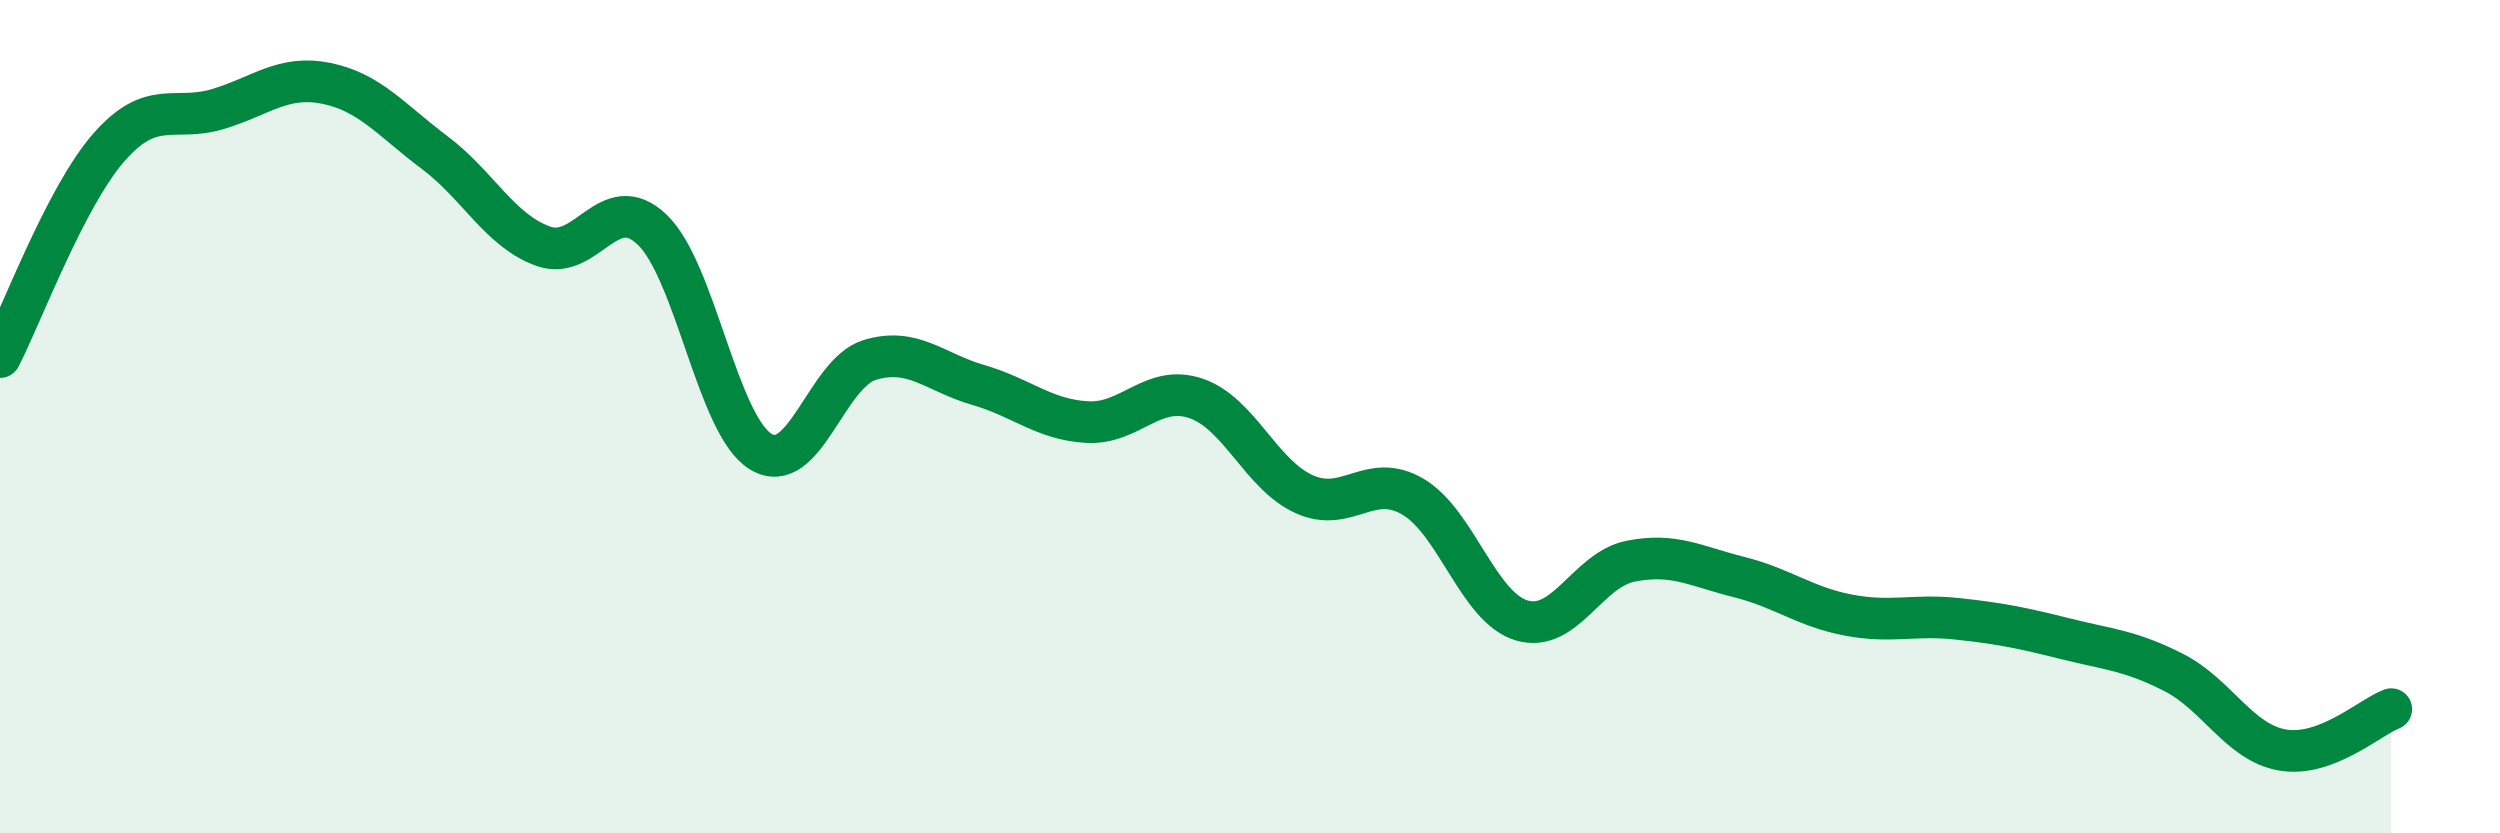
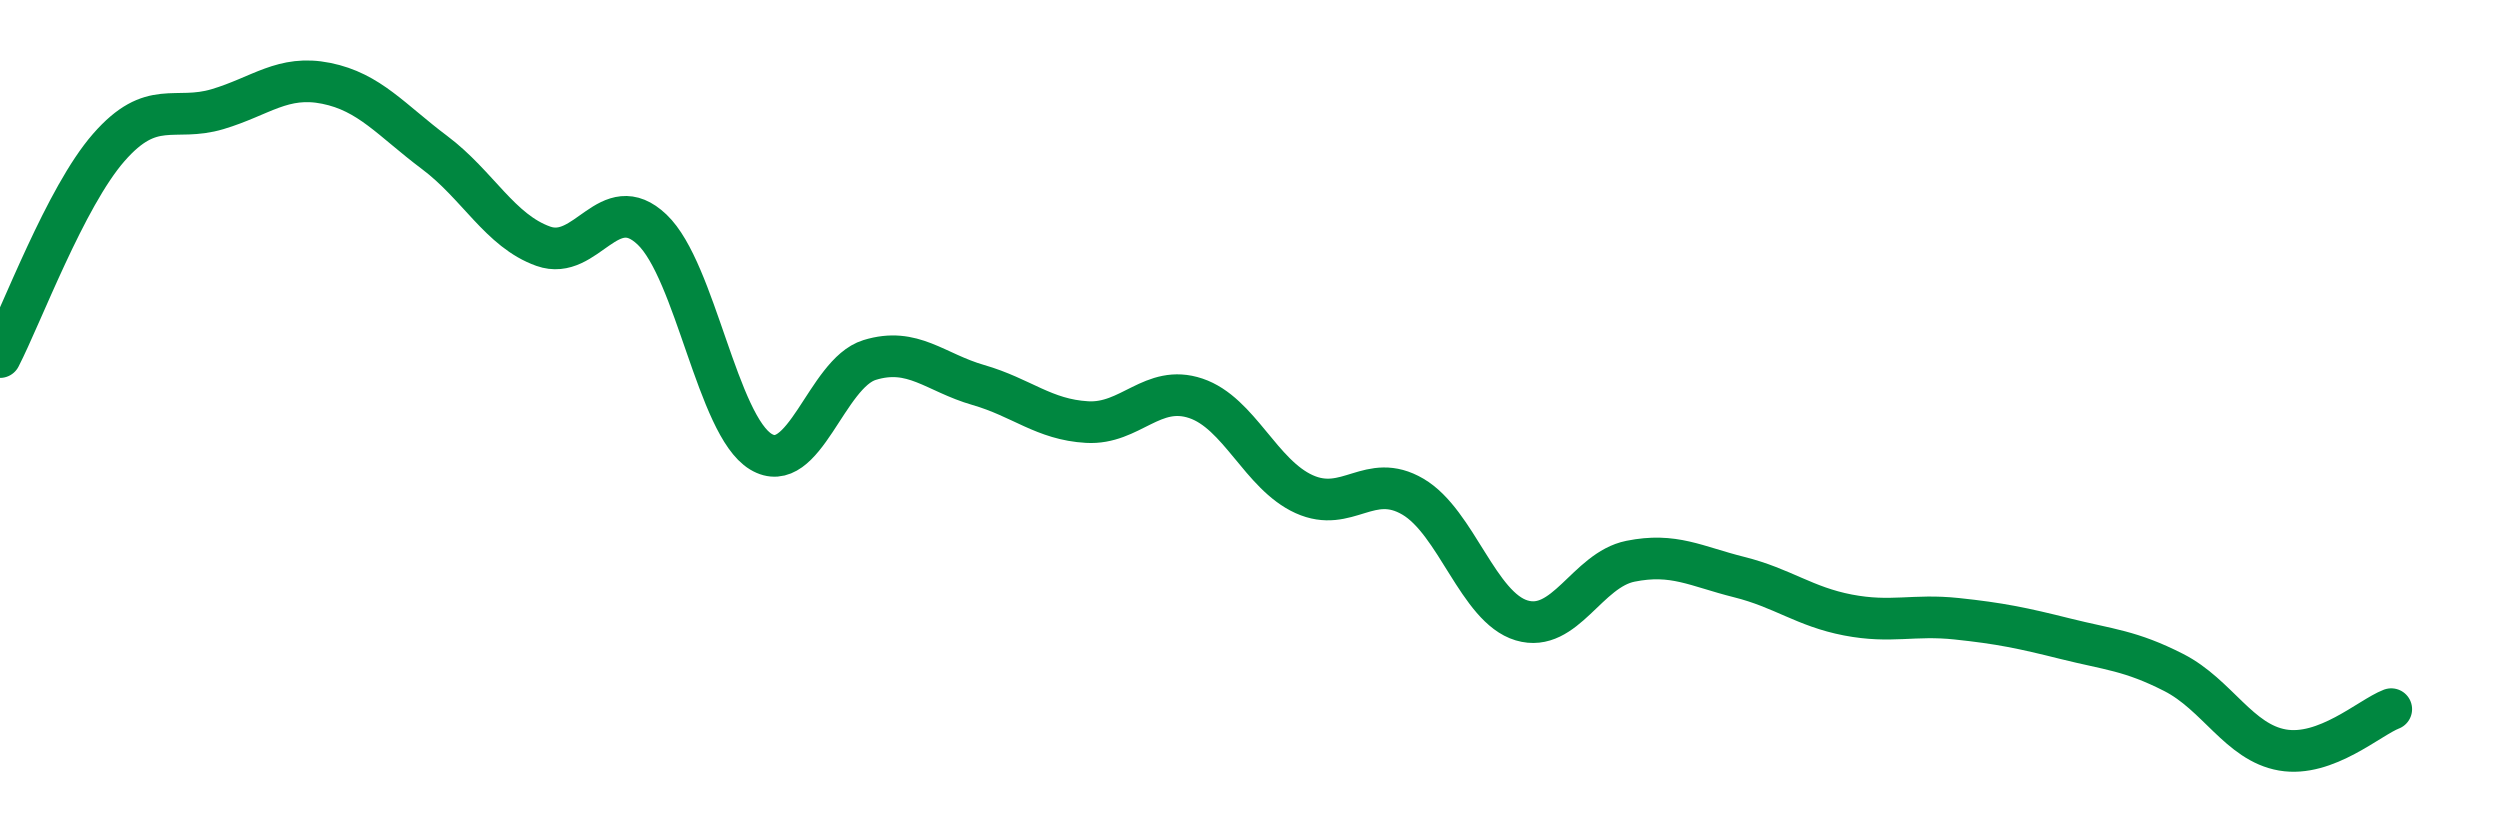
<svg xmlns="http://www.w3.org/2000/svg" width="60" height="20" viewBox="0 0 60 20">
-   <path d="M 0,8.57 C 0.52,7.56 1.57,4.73 2.61,3.54 C 3.65,2.35 4.18,2.93 5.22,2.62 C 6.26,2.31 6.79,1.79 7.83,2 C 8.87,2.21 9.39,2.88 10.43,3.66 C 11.47,4.44 12,5.54 13.04,5.91 C 14.08,6.28 14.61,4.52 15.65,5.51 C 16.69,6.5 17.22,10.21 18.26,10.84 C 19.3,11.47 19.83,8.96 20.87,8.64 C 21.91,8.32 22.44,8.94 23.48,9.24 C 24.52,9.54 25.05,10.07 26.09,10.13 C 27.13,10.19 27.66,9.21 28.7,9.56 C 29.74,9.91 30.26,11.39 31.3,11.86 C 32.34,12.33 32.87,11.31 33.91,11.92 C 34.95,12.53 35.48,14.58 36.52,14.89 C 37.56,15.2 38.09,13.68 39.13,13.47 C 40.17,13.26 40.7,13.59 41.74,13.85 C 42.78,14.11 43.31,14.56 44.35,14.76 C 45.39,14.96 45.92,14.74 46.96,14.85 C 48,14.96 48.53,15.07 49.57,15.33 C 50.61,15.59 51.13,15.61 52.17,16.14 C 53.21,16.67 53.74,17.82 54.78,18 C 55.82,18.18 56.87,17.22 57.39,17.02L57.39 20L0 20Z" fill="#008740" opacity="0.1" stroke-linecap="round" stroke-linejoin="round" />
  <path d="M 0,8.57 C 0.52,7.56 1.57,4.73 2.61,3.54 C 3.65,2.35 4.18,2.93 5.22,2.62 C 6.26,2.31 6.79,1.79 7.83,2 C 8.87,2.21 9.39,2.88 10.43,3.66 C 11.47,4.44 12,5.54 13.04,5.91 C 14.08,6.28 14.61,4.52 15.65,5.51 C 16.69,6.5 17.22,10.21 18.26,10.84 C 19.3,11.47 19.83,8.96 20.87,8.64 C 21.91,8.32 22.44,8.94 23.48,9.24 C 24.52,9.54 25.05,10.07 26.09,10.13 C 27.13,10.19 27.66,9.21 28.7,9.56 C 29.74,9.91 30.26,11.39 31.3,11.86 C 32.34,12.33 32.87,11.31 33.91,11.92 C 34.95,12.53 35.48,14.58 36.52,14.89 C 37.56,15.2 38.09,13.68 39.13,13.47 C 40.17,13.26 40.7,13.59 41.74,13.85 C 42.78,14.11 43.31,14.56 44.35,14.76 C 45.39,14.96 45.92,14.74 46.96,14.85 C 48,14.96 48.53,15.07 49.57,15.33 C 50.61,15.59 51.13,15.61 52.17,16.14 C 53.21,16.67 53.74,17.82 54.78,18 C 55.82,18.18 56.87,17.22 57.39,17.02" stroke="#008740" stroke-width="1" fill="none" stroke-linecap="round" stroke-linejoin="round" />
</svg>